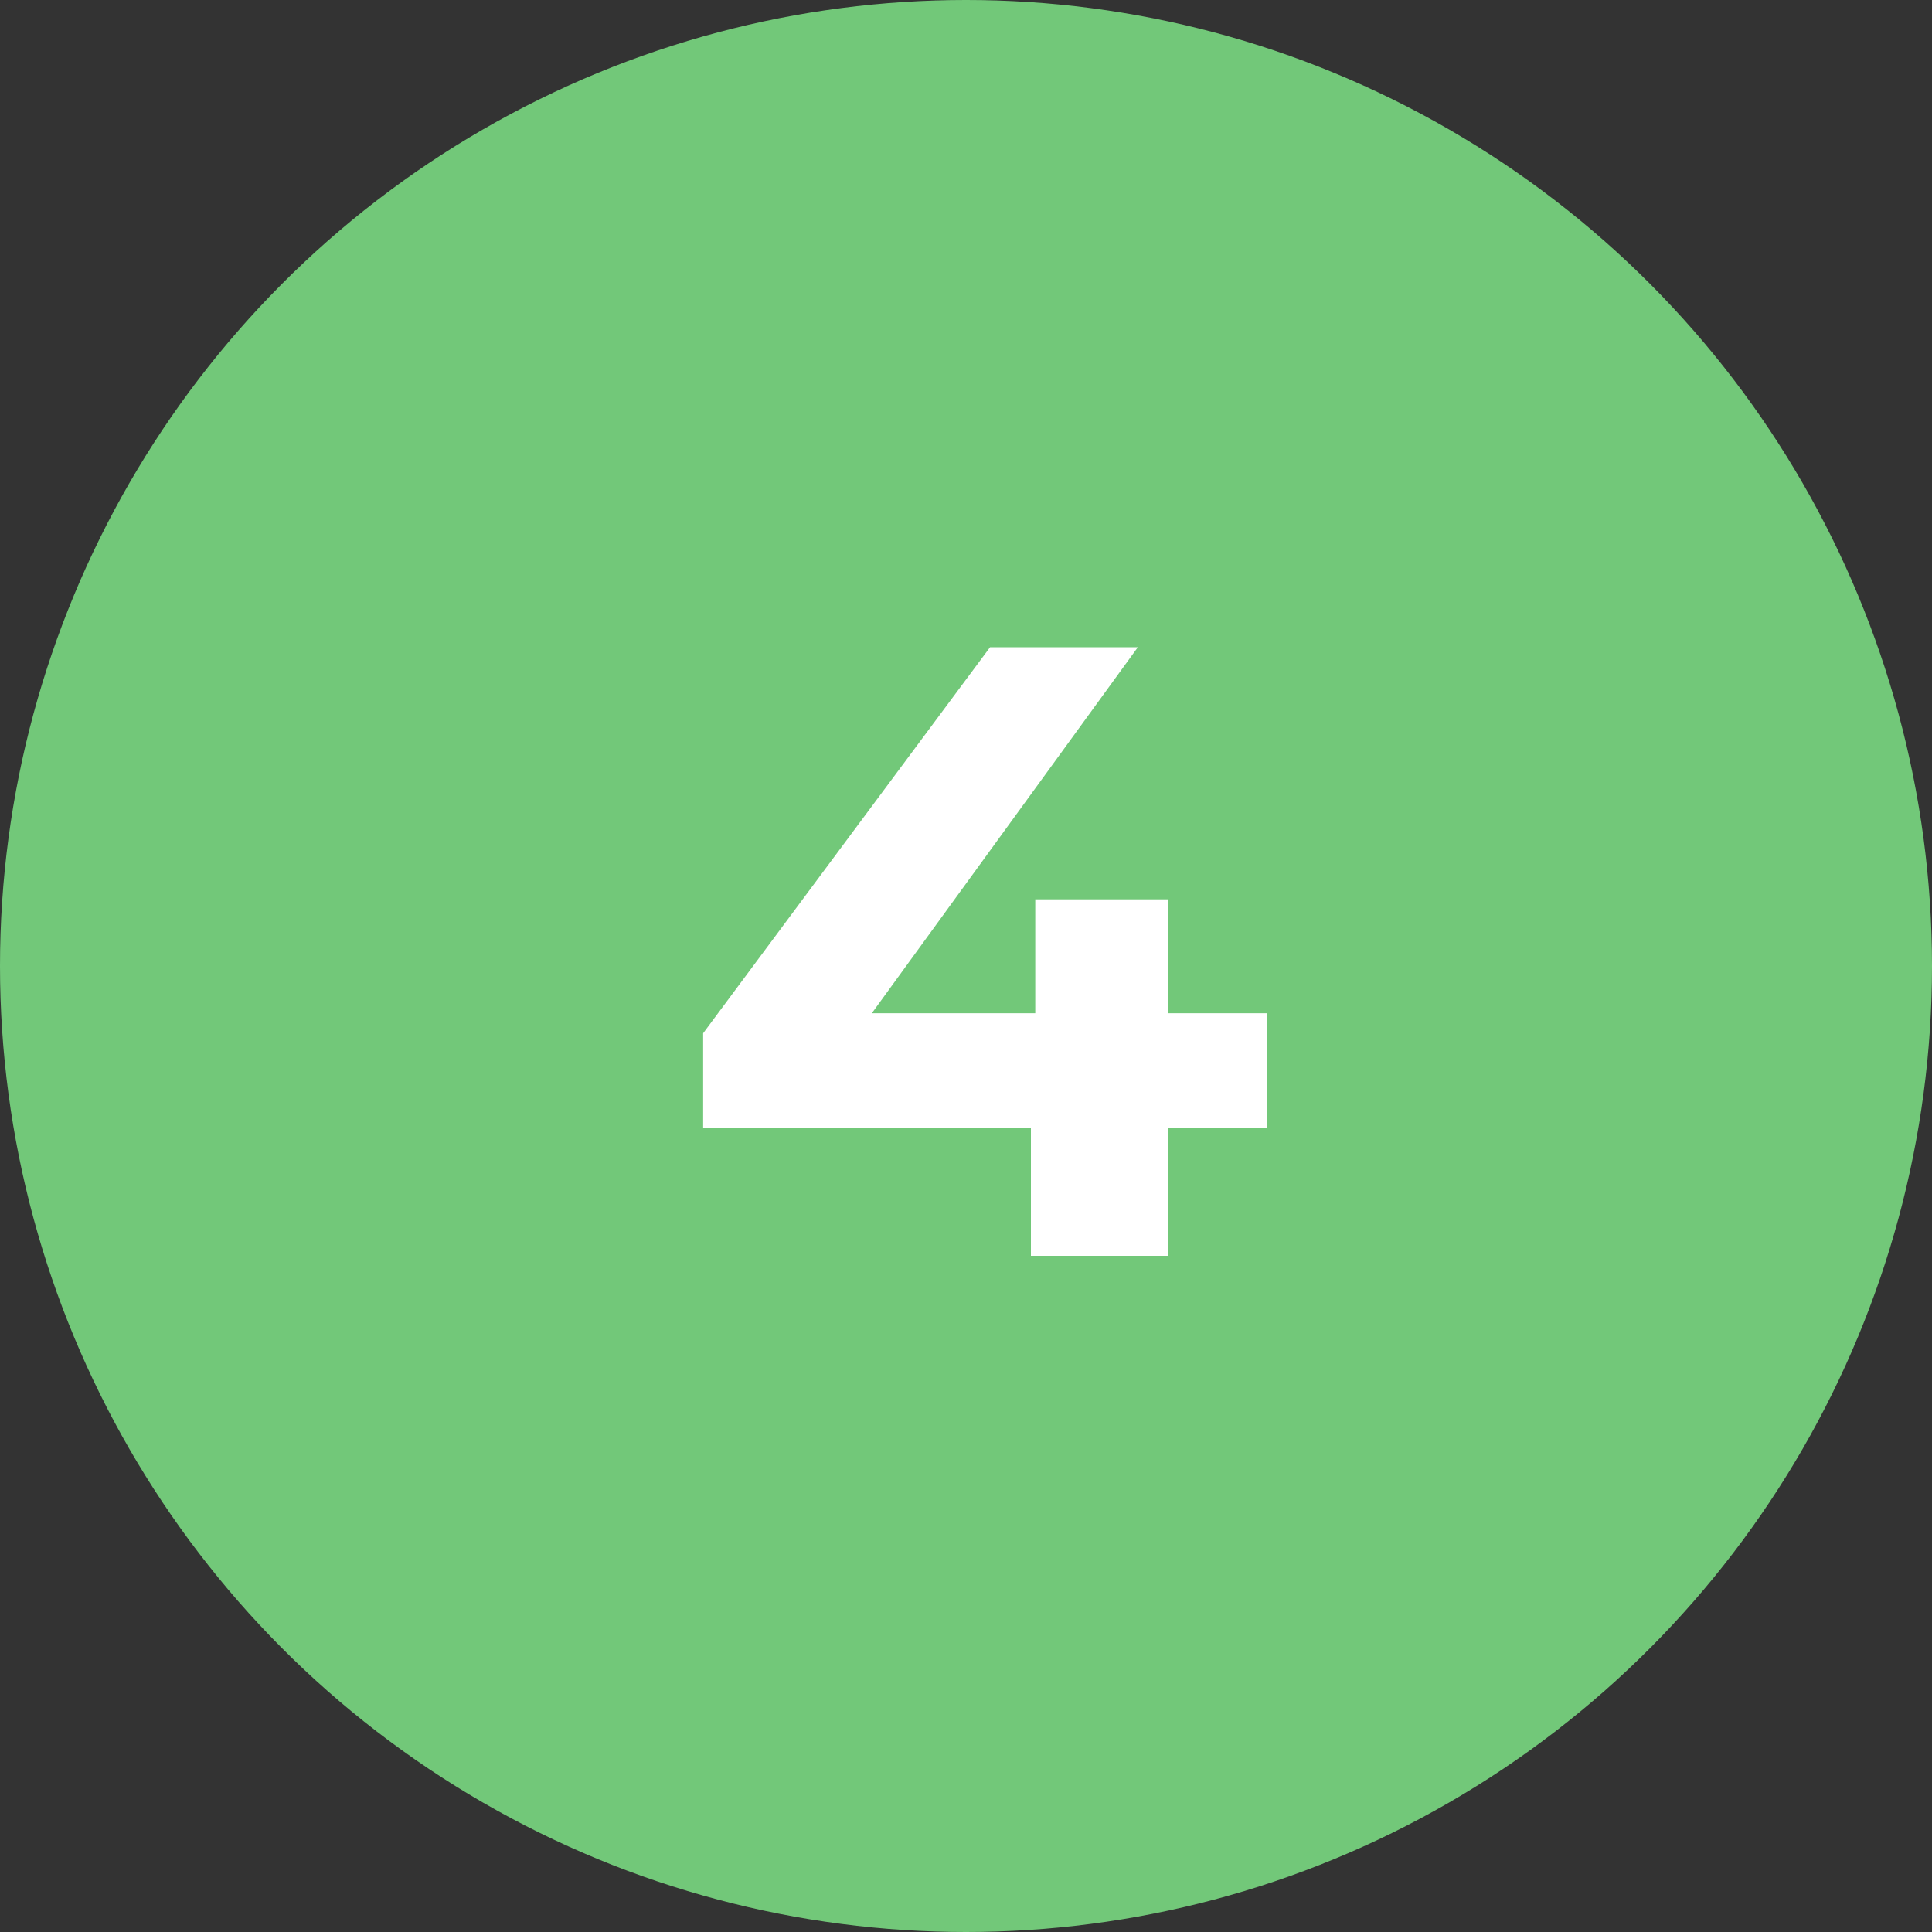
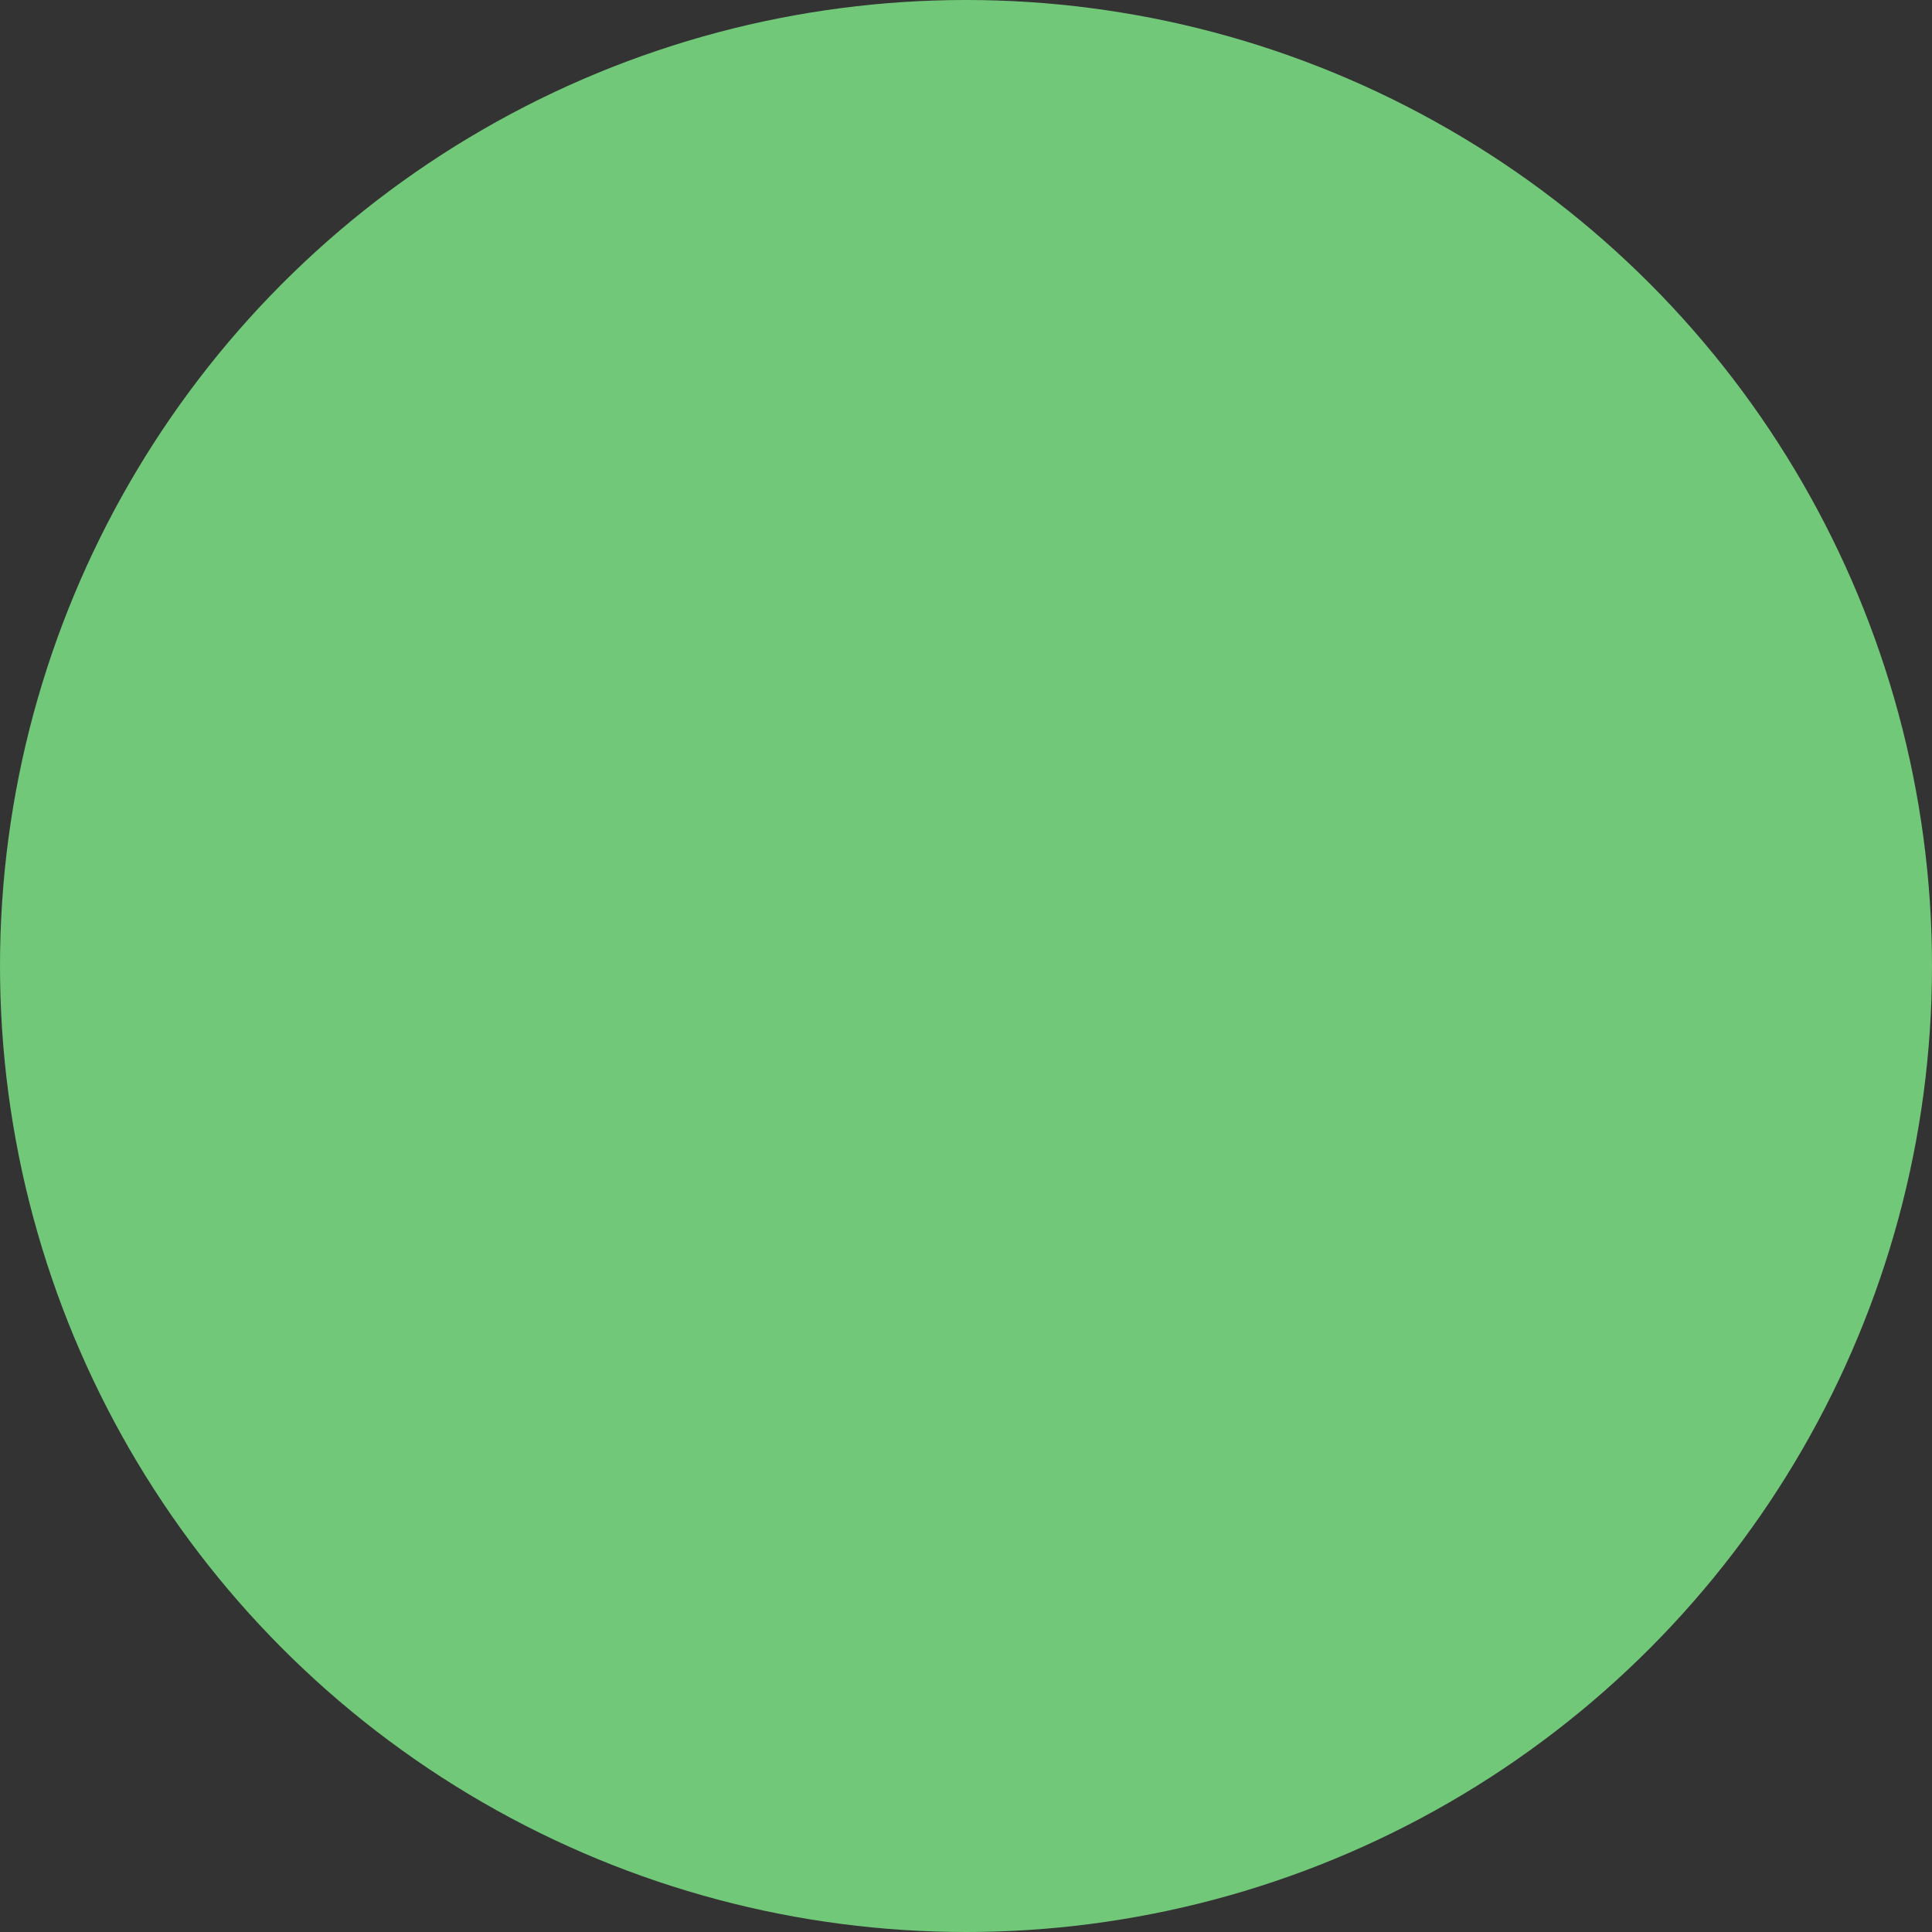
<svg xmlns="http://www.w3.org/2000/svg" width="40" height="40" viewBox="0 0 40 40" fill="none">
  <rect x="0" y="0" width="40" height="40" fill="#333333" stroke="none" />
  <circle cx="20" cy="20" r="20" fill="#72C879" />
-   <path d="M26.24 23.354H24.188V26H21.344V23.354H14.558V21.392L20.498 13.4H23.558L18.05 20.978H21.434V18.62H24.188V20.978H26.24V23.354Z" fill="white" />
</svg>